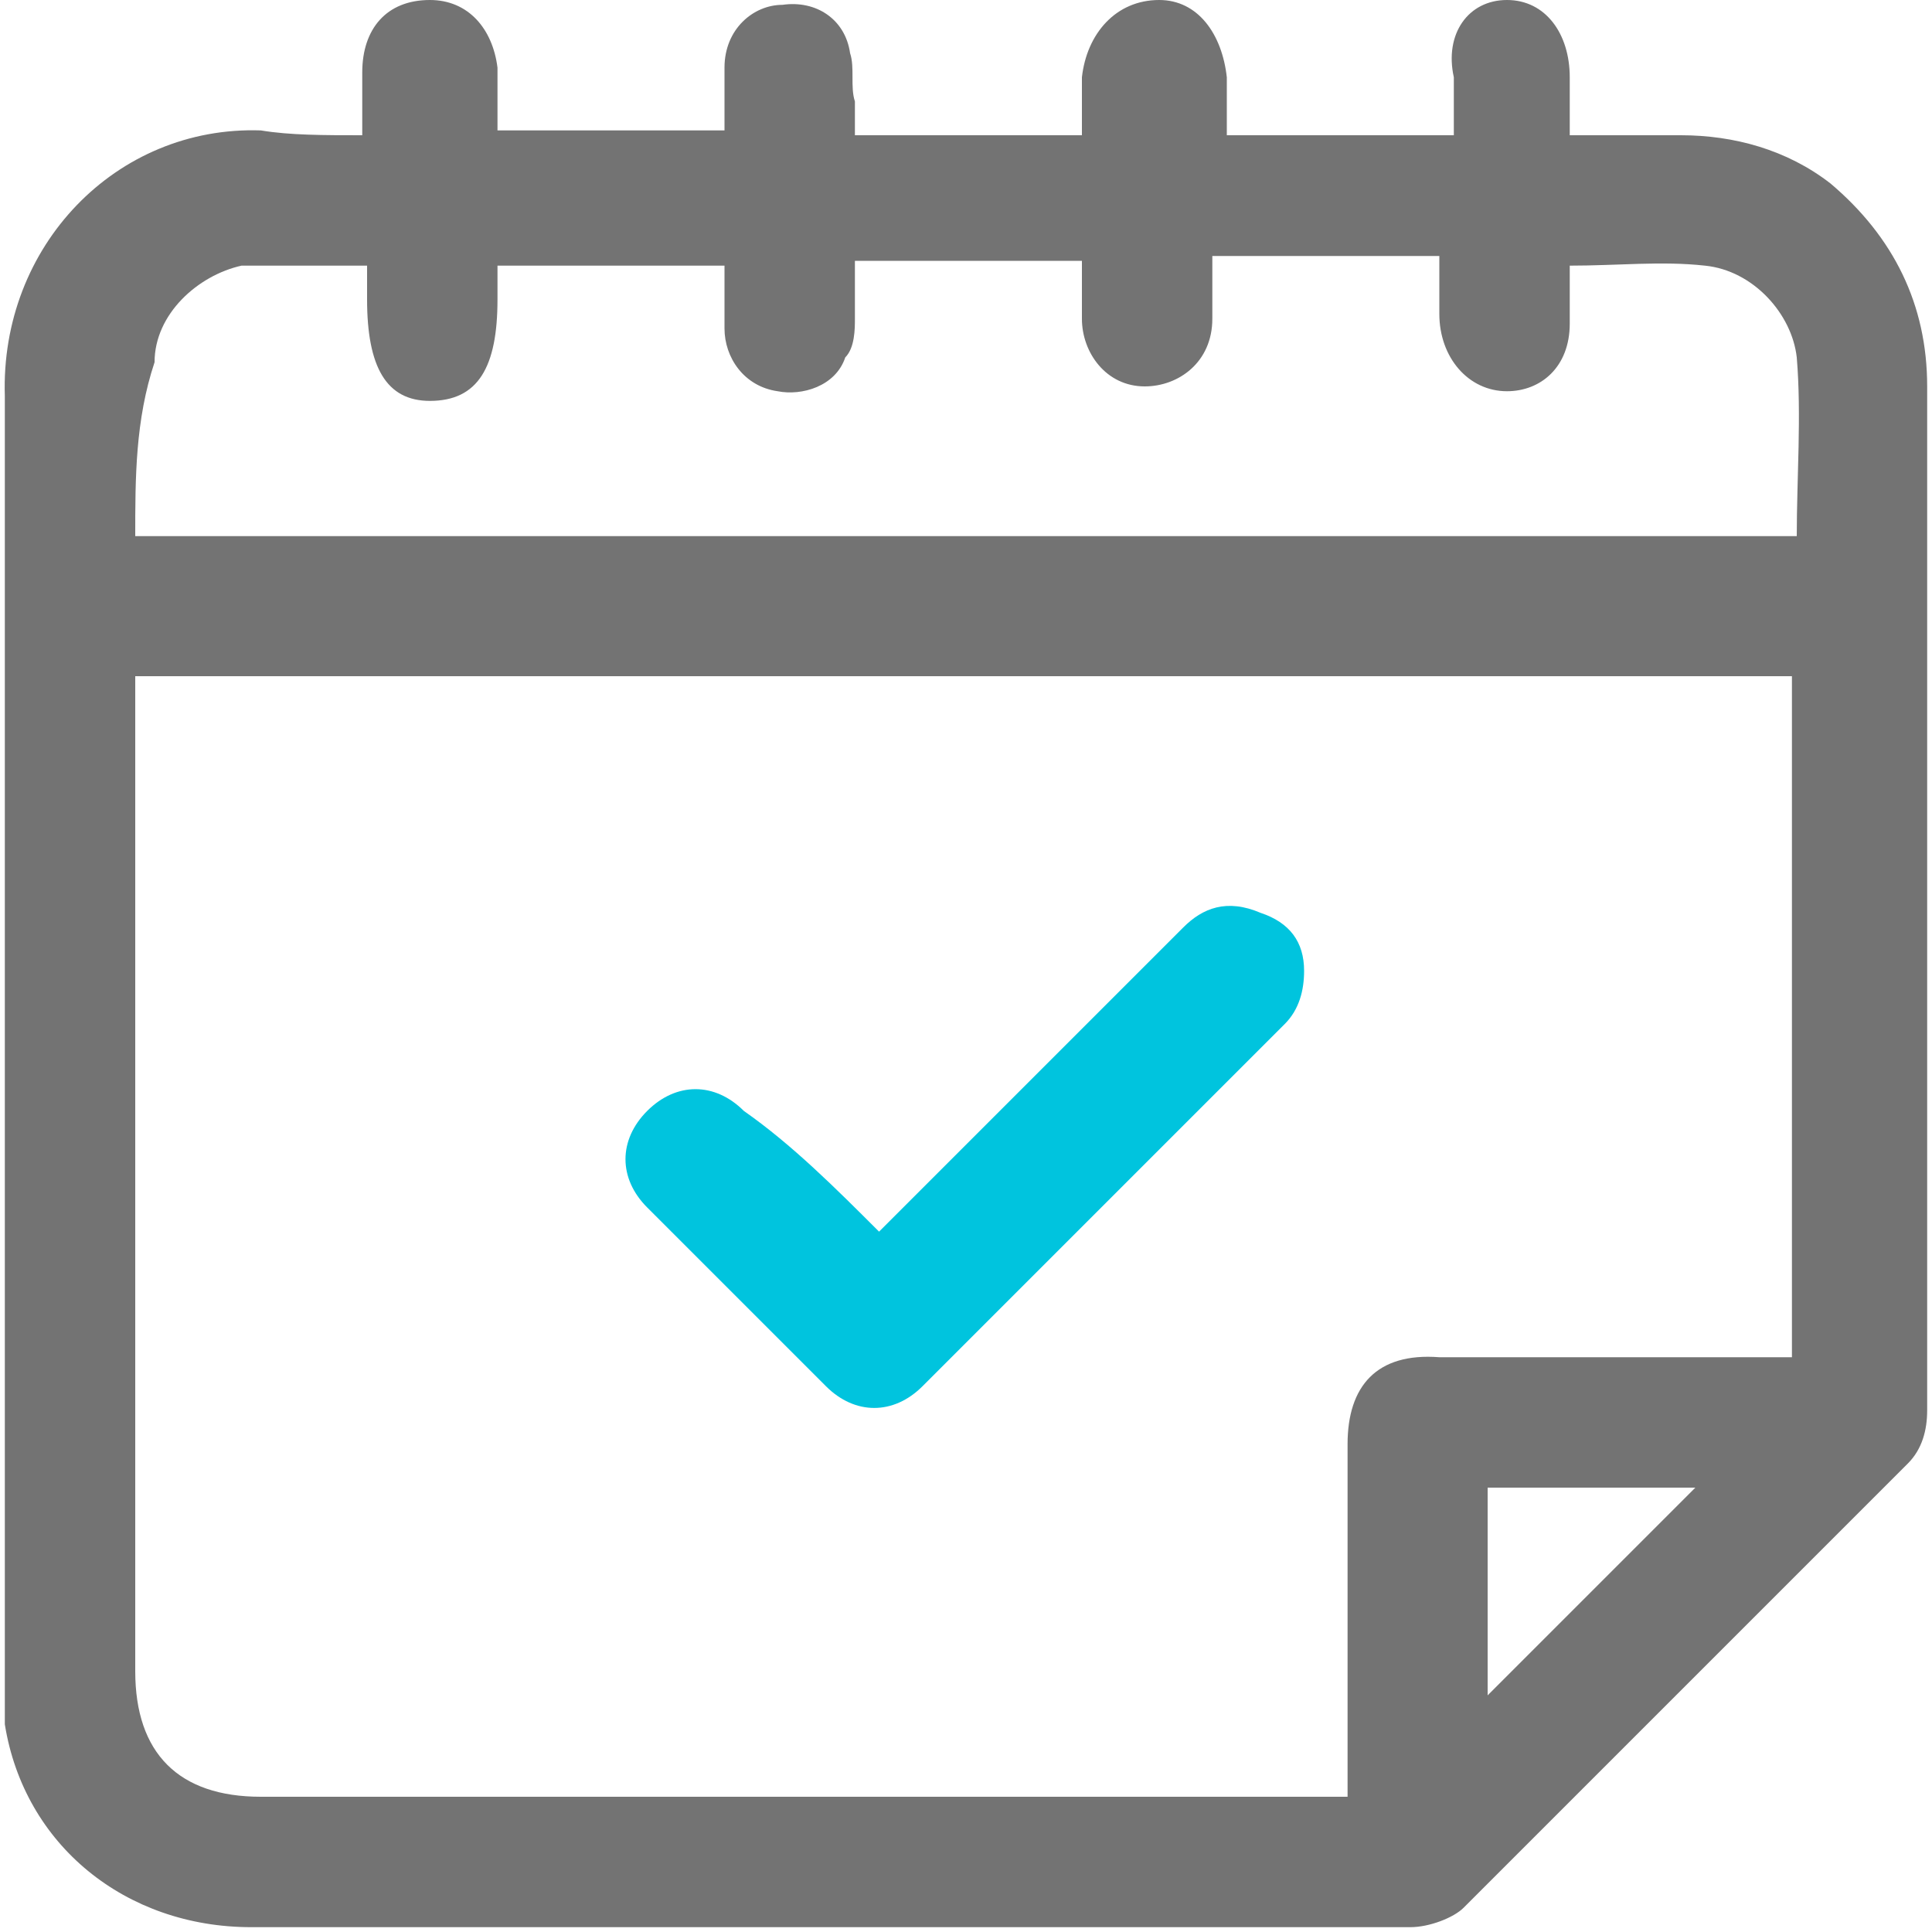
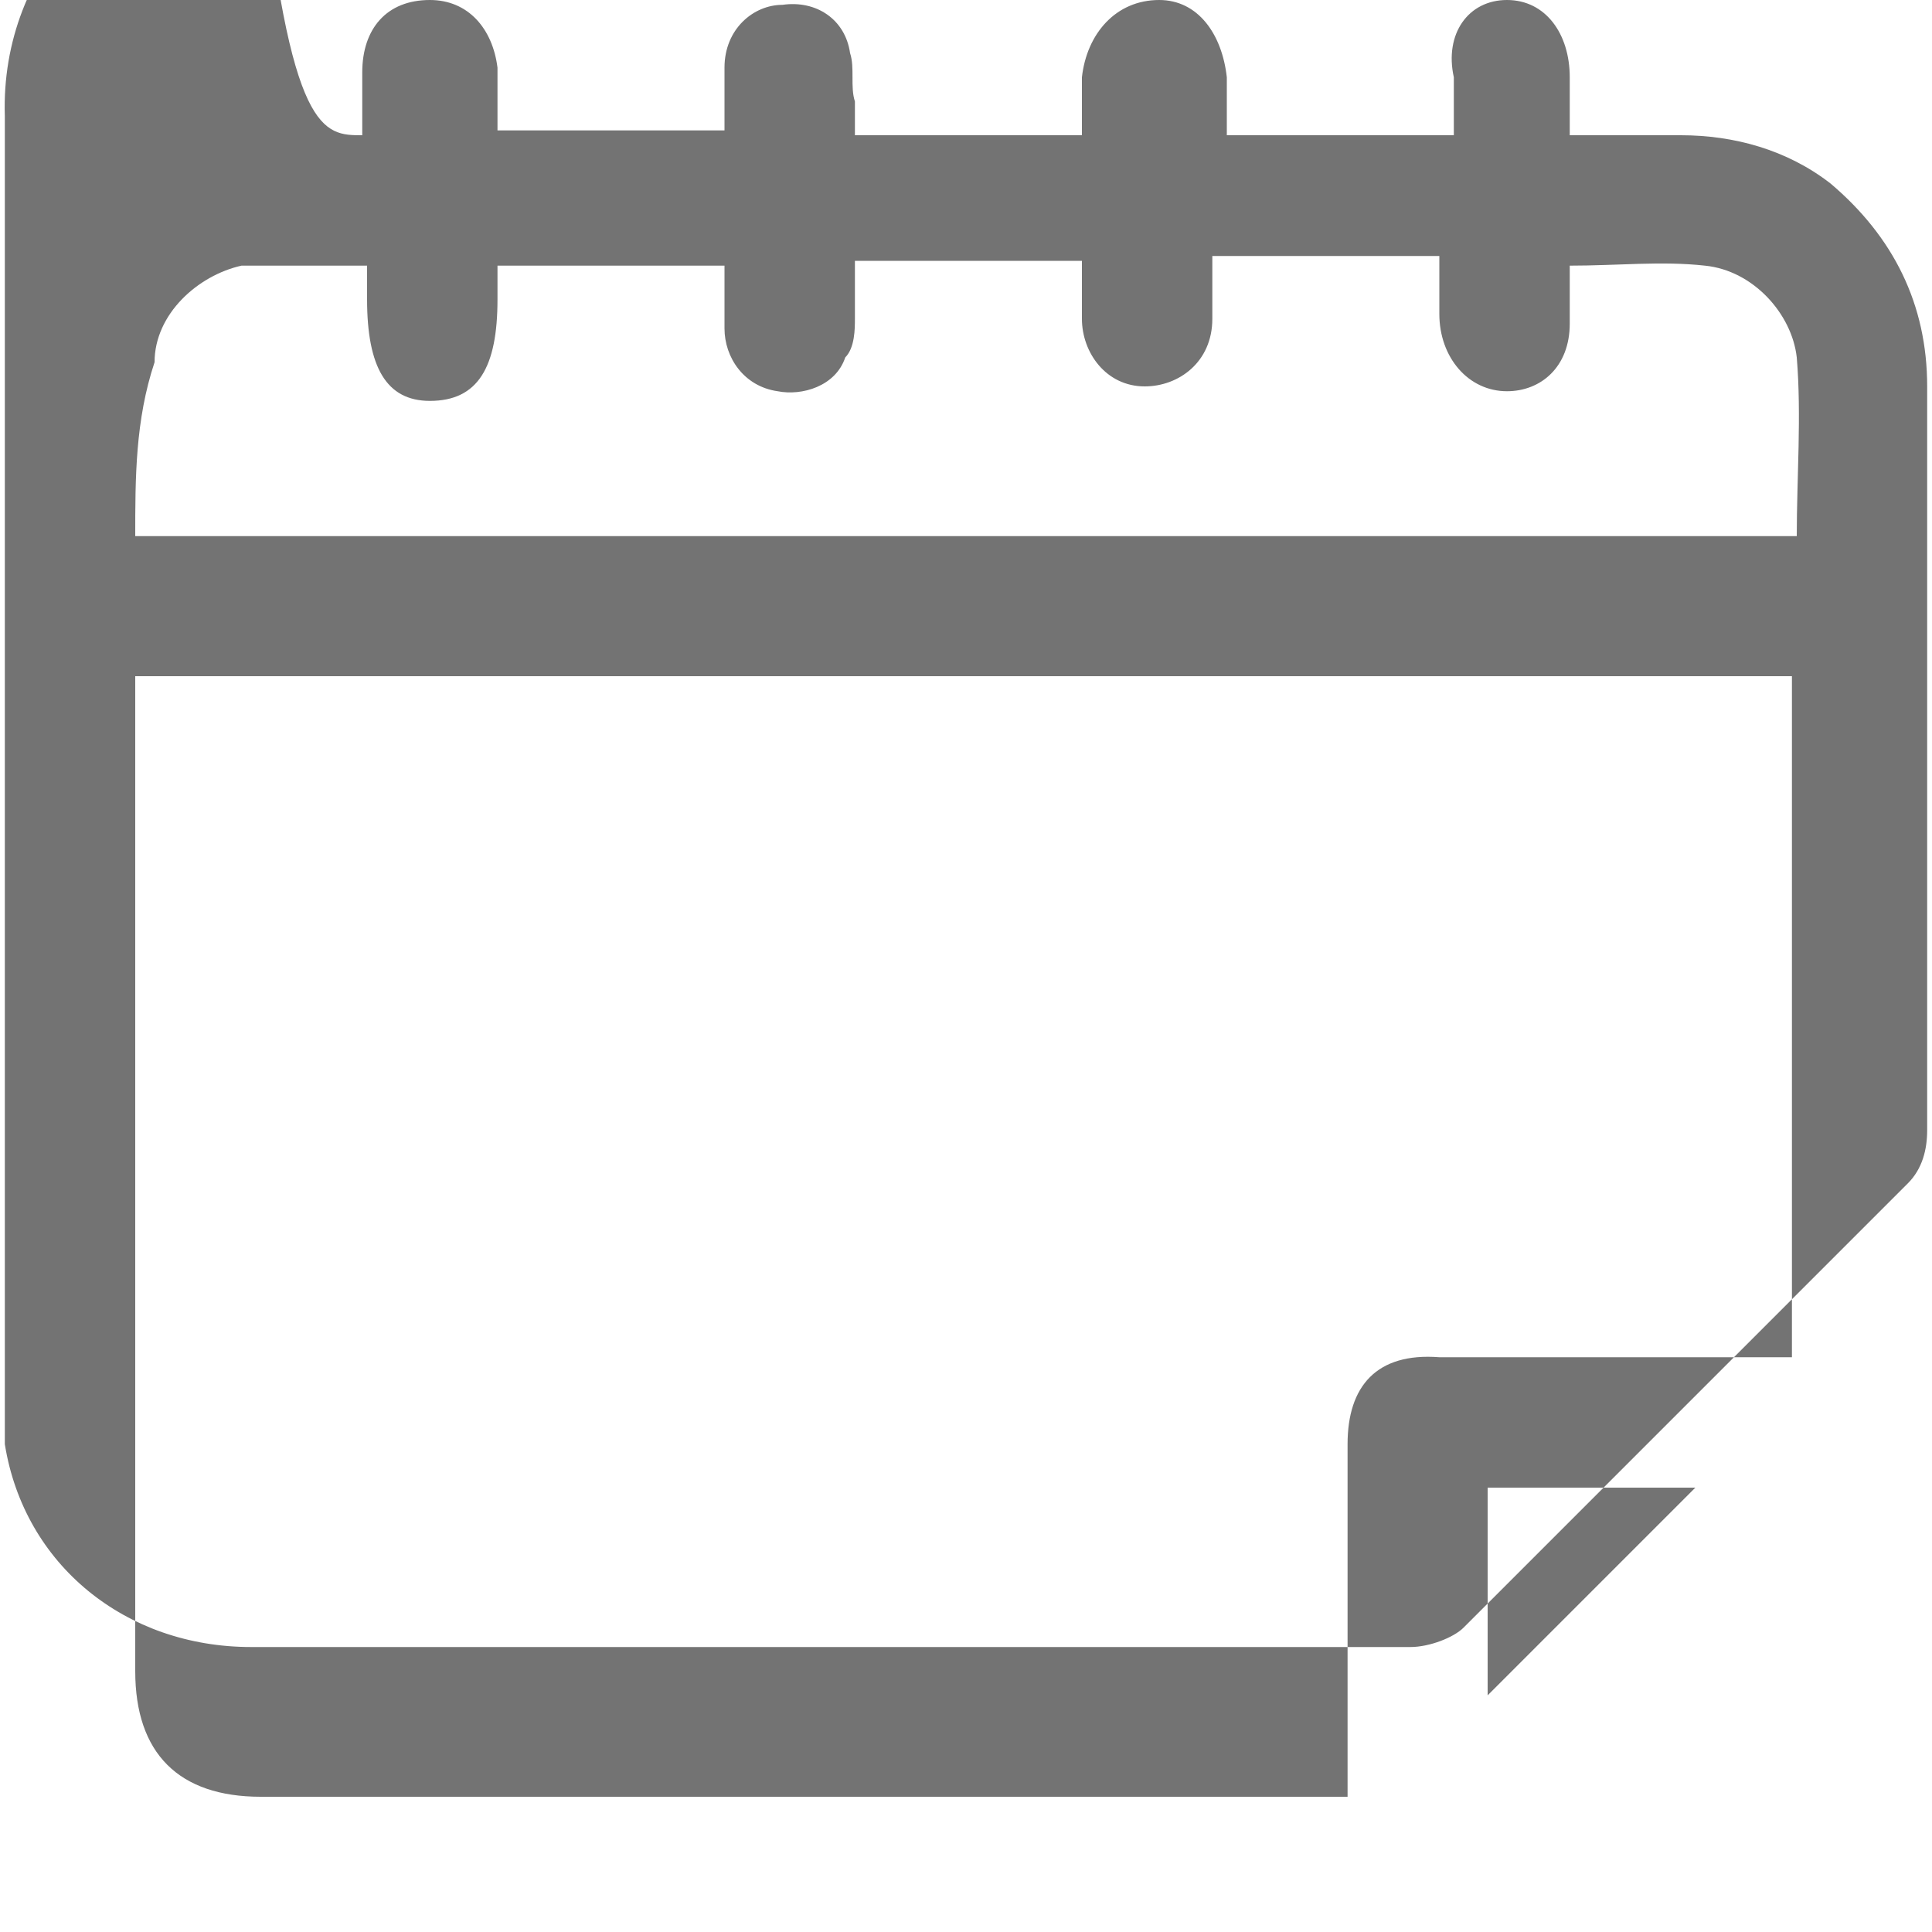
<svg xmlns="http://www.w3.org/2000/svg" version="1.1" id="Capa_1" x="0px" y="0px" viewBox="0 0 40 40" style="enable-background:new 0 0 40 40;" xml:space="preserve">
  <style type="text/css">
	.st0{fill:#737373;}
	.st1{fill:#00C4DE;}
</style>
-   <path class="st0" d="M7.5,2.8c0-0.4,0-0.9,0-1.3C7.5,0.6,8,0,8.9,0c0.8,0,1.3,0.6,1.4,1.4c0,0.4,0,0.9,0,1.3H15c0-0.4,0-0.9,0-1.3  c0-0.8,0.6-1.3,1.2-1.3c0.7-0.1,1.3,0.3,1.4,1c0.1,0.3,0,0.7,0.1,1c0,0.2,0,0.4,0,0.7h4.7c0-0.4,0-0.9,0-1.2C22.5,0.7,23.1,0,24,0  c0.8,0,1.3,0.7,1.4,1.6c0,0.4,0,0.8,0,1.2h4.7c0-0.4,0-0.9,0-1.2C29.9,0.7,30.4,0,31.2,0c0.8,0,1.3,0.7,1.3,1.6c0,0.4,0,0.8,0,1.2  c0.8,0,1.6,0,2.3,0c1.1,0,2.2,0.3,3.1,1c1.3,1.1,2,2.5,2,4.2c0,5.1,0,10.2,0,15.4c0,1.9,0,3.9,0,5.8c0,0.4-0.1,0.8-0.4,1.1  c-3.1,3.1-6.1,6.1-9.2,9.2c-0.2,0.2-0.7,0.4-1.1,0.4c-6,0-11.9,0-17.9,0c-2,0-4.1,0-6.1,0c-2.6,0-4.7-1.7-5.1-4.2c0-0.3,0-0.8,0-1.1  c0-7,0-14,0-21.1c0-1.8,0-3.6,0-5.3c-0.1-3.1,2.3-5.6,5.3-5.5C6,2.8,6.7,2.8,7.5,2.8 M2.8,14c0,0.2,0,0.3,0,0.4c0,6.7,0,13.5,0,20.2  c0,1.7,0.9,2.6,2.6,2.6c7.4,0,14.7,0,22.1,0c0.1,0,0.3,0,0.4,0v-0.4c0-2.3,0-4.7,0-6.9c0-1.2,0.6-1.9,1.9-1.8c2.3,0,4.7,0,6.9,0h0.4  V14H2.8z M2.8,11.1h34.4c0-1.2,0.1-2.5,0-3.7c-0.1-0.9-0.9-1.8-1.9-1.9c-0.9-0.1-1.8,0-2.8,0c0,0.4,0,0.9,0,1.2  c0,0.9-0.6,1.4-1.3,1.4c-0.8,0-1.4-0.7-1.4-1.6c0-0.4,0-0.8,0-1.2h-4.7c0,0.4,0,0.9,0,1.3c0,0.9-0.7,1.4-1.4,1.4  c-0.8,0-1.3-0.7-1.3-1.4c0-0.4,0-0.9,0-1.2h-4.7c0,0.4,0,0.8,0,1.2c0,0.2,0,0.6-0.2,0.8c-0.2,0.6-0.9,0.8-1.4,0.7  c-0.7-0.1-1.1-0.7-1.1-1.3c0-0.4,0-0.9,0-1.3h-4.7c0,0.2,0,0.4,0,0.7c0,1.4-0.4,2.1-1.4,2.1c-0.9,0-1.3-0.7-1.3-2.1  c0-0.2,0-0.4,0-0.7c-0.1,0-0.2,0-0.4,0c-0.8,0-1.4,0-2.2,0c-0.9,0.2-1.8,1-1.8,2C2.8,8.7,2.8,9.9,2.8,11.1 M30.8,35.1  c1.4-1.4,2.9-2.9,4.3-4.3h-4.3V35.1z" />
-   <path class="st1" d="M18.2,25.5c0.1-0.1,0.2-0.2,0.3-0.3c2-2,4-4,6-6c0.4-0.4,0.9-0.6,1.6-0.3c0.6,0.2,0.9,0.6,0.9,1.2  c0,0.4-0.1,0.8-0.4,1.1c-2.5,2.5-4.9,4.9-7.5,7.5c-0.6,0.6-1.4,0.6-2,0c-1.2-1.2-2.5-2.5-3.7-3.7c-0.6-0.6-0.6-1.4,0-2  c0.6-0.6,1.4-0.6,2,0C16.4,23.7,17.3,24.6,18.2,25.5" />
+   <path class="st0" d="M7.5,2.8c0-0.4,0-0.9,0-1.3C7.5,0.6,8,0,8.9,0c0.8,0,1.3,0.6,1.4,1.4c0,0.4,0,0.9,0,1.3H15c0-0.4,0-0.9,0-1.3  c0-0.8,0.6-1.3,1.2-1.3c0.7-0.1,1.3,0.3,1.4,1c0.1,0.3,0,0.7,0.1,1c0,0.2,0,0.4,0,0.7h4.7c0-0.4,0-0.9,0-1.2C22.5,0.7,23.1,0,24,0  c0.8,0,1.3,0.7,1.4,1.6c0,0.4,0,0.8,0,1.2h4.7c0-0.4,0-0.9,0-1.2C29.9,0.7,30.4,0,31.2,0c0.8,0,1.3,0.7,1.3,1.6c0,0.4,0,0.8,0,1.2  c0.8,0,1.6,0,2.3,0c1.1,0,2.2,0.3,3.1,1c1.3,1.1,2,2.5,2,4.2c0,5.1,0,10.2,0,15.4c0,0.4-0.1,0.8-0.4,1.1  c-3.1,3.1-6.1,6.1-9.2,9.2c-0.2,0.2-0.7,0.4-1.1,0.4c-6,0-11.9,0-17.9,0c-2,0-4.1,0-6.1,0c-2.6,0-4.7-1.7-5.1-4.2c0-0.3,0-0.8,0-1.1  c0-7,0-14,0-21.1c0-1.8,0-3.6,0-5.3c-0.1-3.1,2.3-5.6,5.3-5.5C6,2.8,6.7,2.8,7.5,2.8 M2.8,14c0,0.2,0,0.3,0,0.4c0,6.7,0,13.5,0,20.2  c0,1.7,0.9,2.6,2.6,2.6c7.4,0,14.7,0,22.1,0c0.1,0,0.3,0,0.4,0v-0.4c0-2.3,0-4.7,0-6.9c0-1.2,0.6-1.9,1.9-1.8c2.3,0,4.7,0,6.9,0h0.4  V14H2.8z M2.8,11.1h34.4c0-1.2,0.1-2.5,0-3.7c-0.1-0.9-0.9-1.8-1.9-1.9c-0.9-0.1-1.8,0-2.8,0c0,0.4,0,0.9,0,1.2  c0,0.9-0.6,1.4-1.3,1.4c-0.8,0-1.4-0.7-1.4-1.6c0-0.4,0-0.8,0-1.2h-4.7c0,0.4,0,0.9,0,1.3c0,0.9-0.7,1.4-1.4,1.4  c-0.8,0-1.3-0.7-1.3-1.4c0-0.4,0-0.9,0-1.2h-4.7c0,0.4,0,0.8,0,1.2c0,0.2,0,0.6-0.2,0.8c-0.2,0.6-0.9,0.8-1.4,0.7  c-0.7-0.1-1.1-0.7-1.1-1.3c0-0.4,0-0.9,0-1.3h-4.7c0,0.2,0,0.4,0,0.7c0,1.4-0.4,2.1-1.4,2.1c-0.9,0-1.3-0.7-1.3-2.1  c0-0.2,0-0.4,0-0.7c-0.1,0-0.2,0-0.4,0c-0.8,0-1.4,0-2.2,0c-0.9,0.2-1.8,1-1.8,2C2.8,8.7,2.8,9.9,2.8,11.1 M30.8,35.1  c1.4-1.4,2.9-2.9,4.3-4.3h-4.3V35.1z" />
</svg>